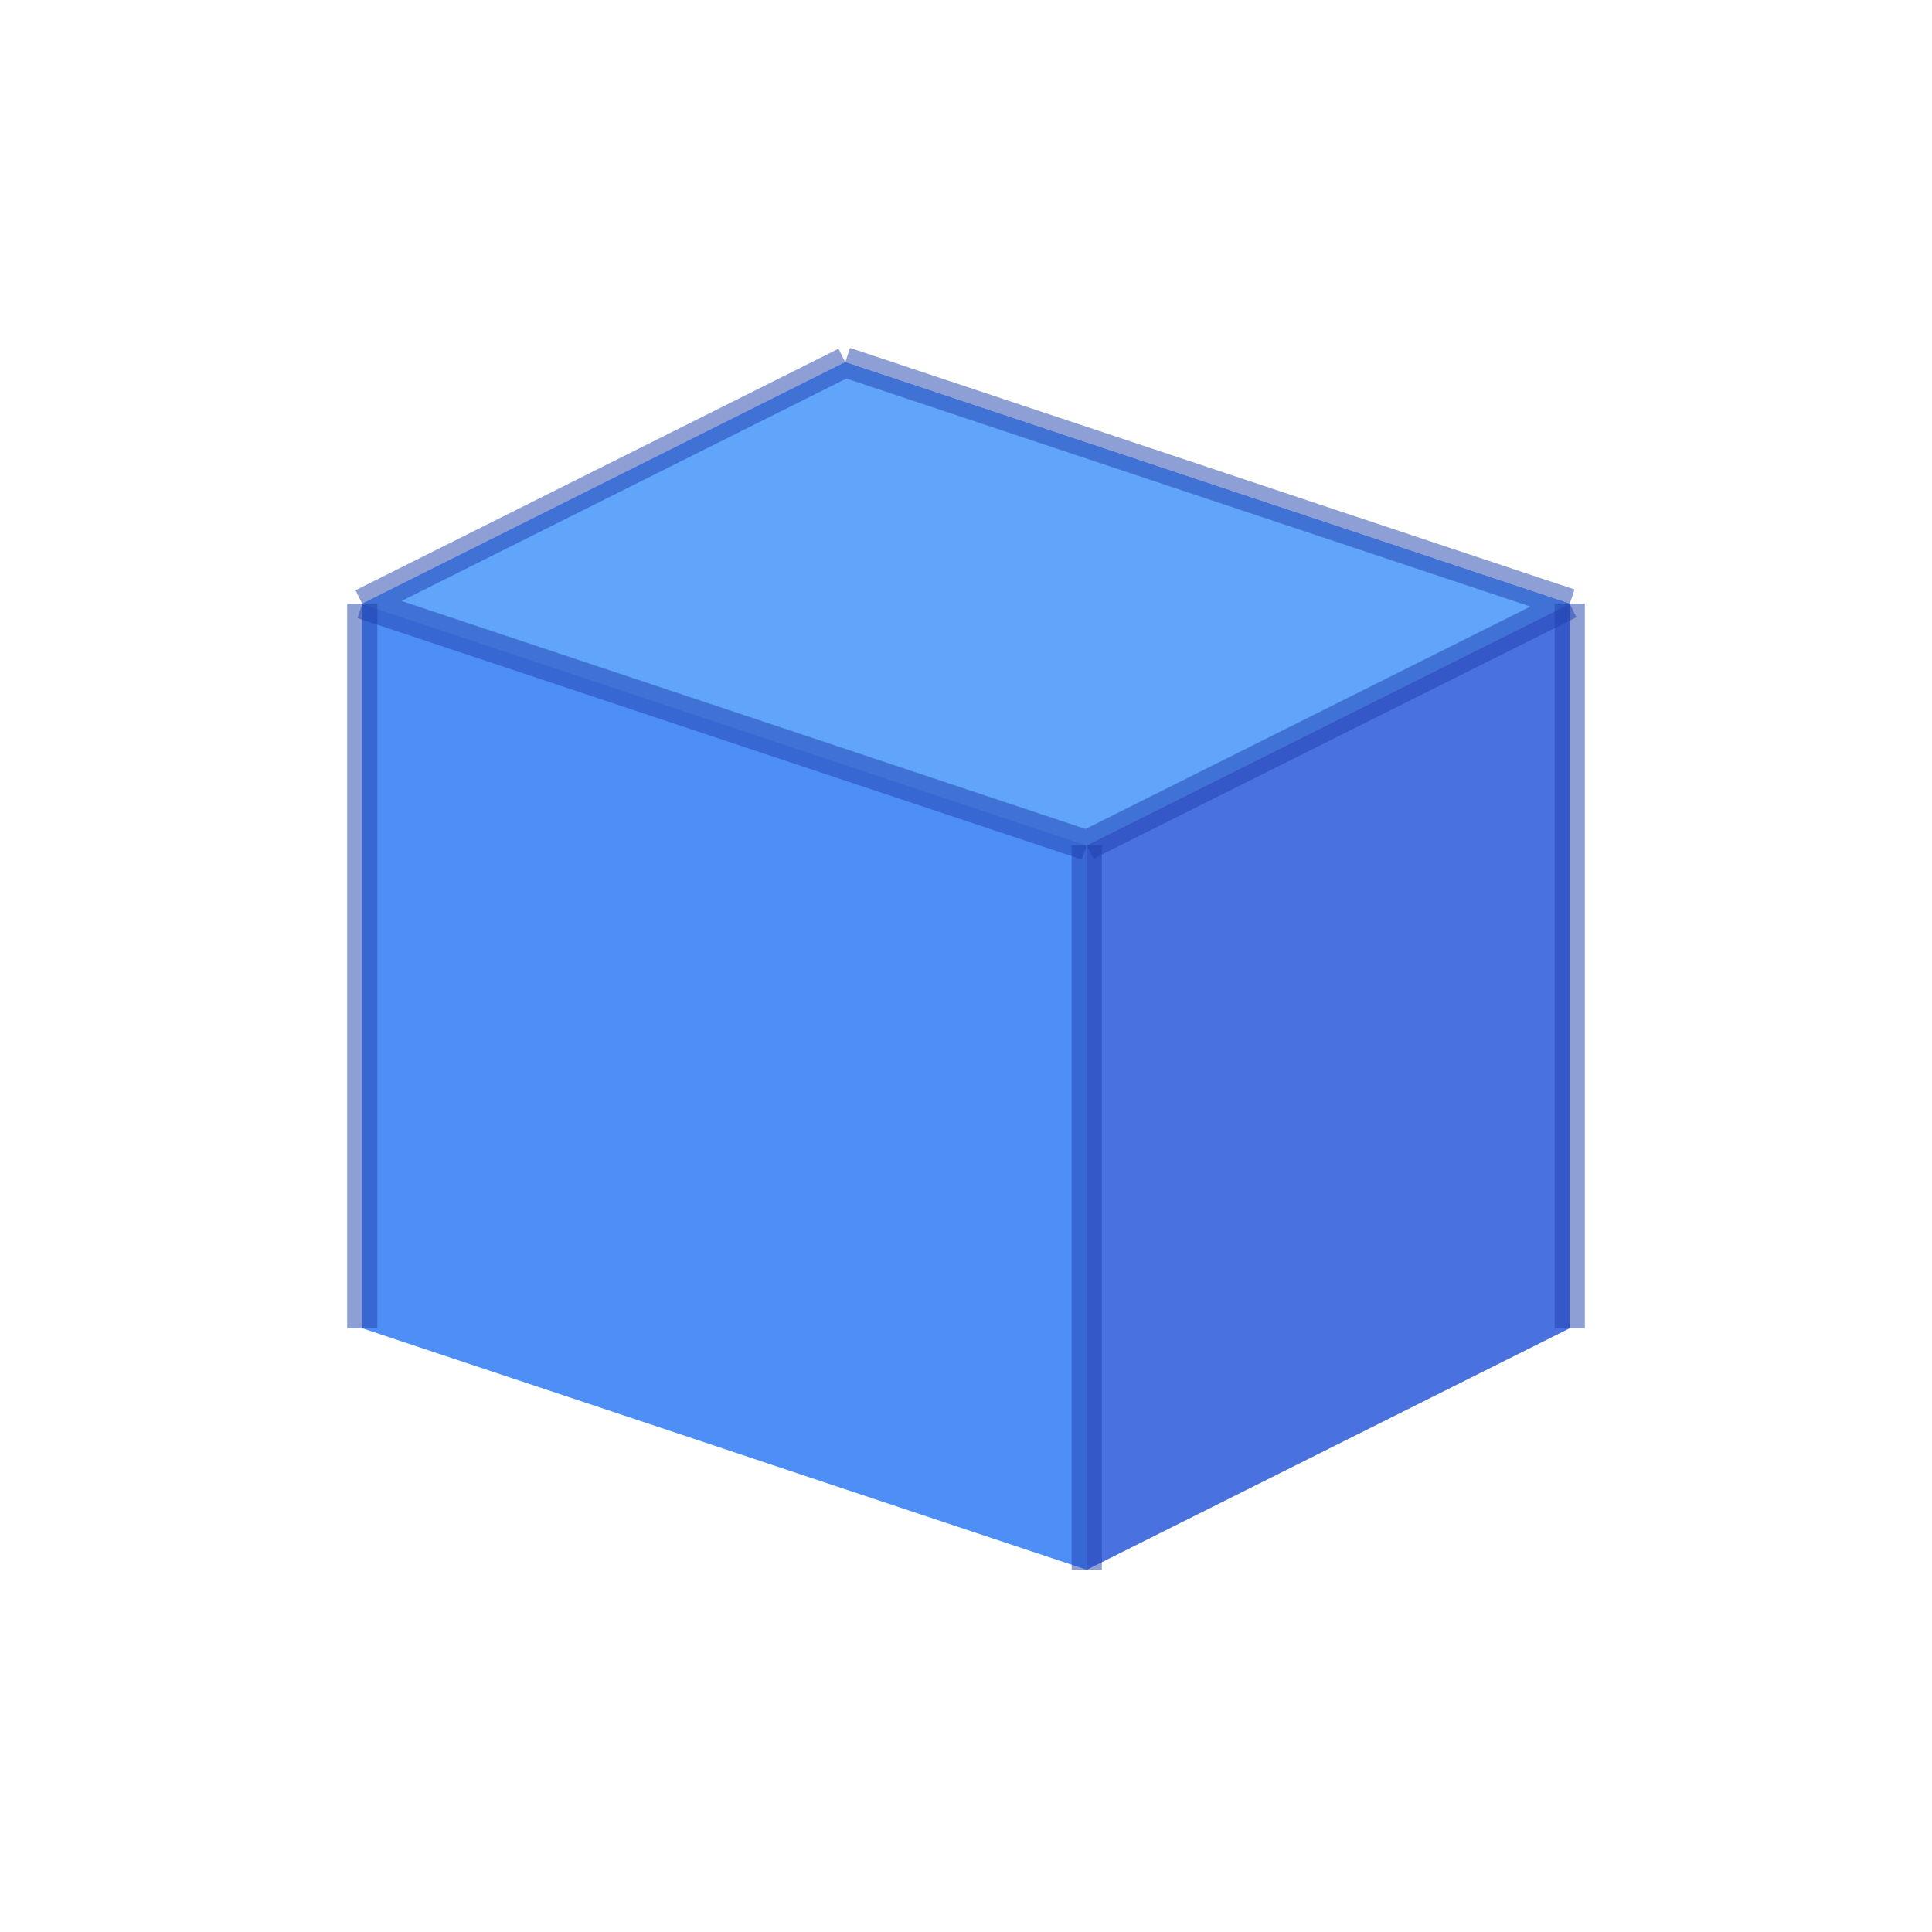
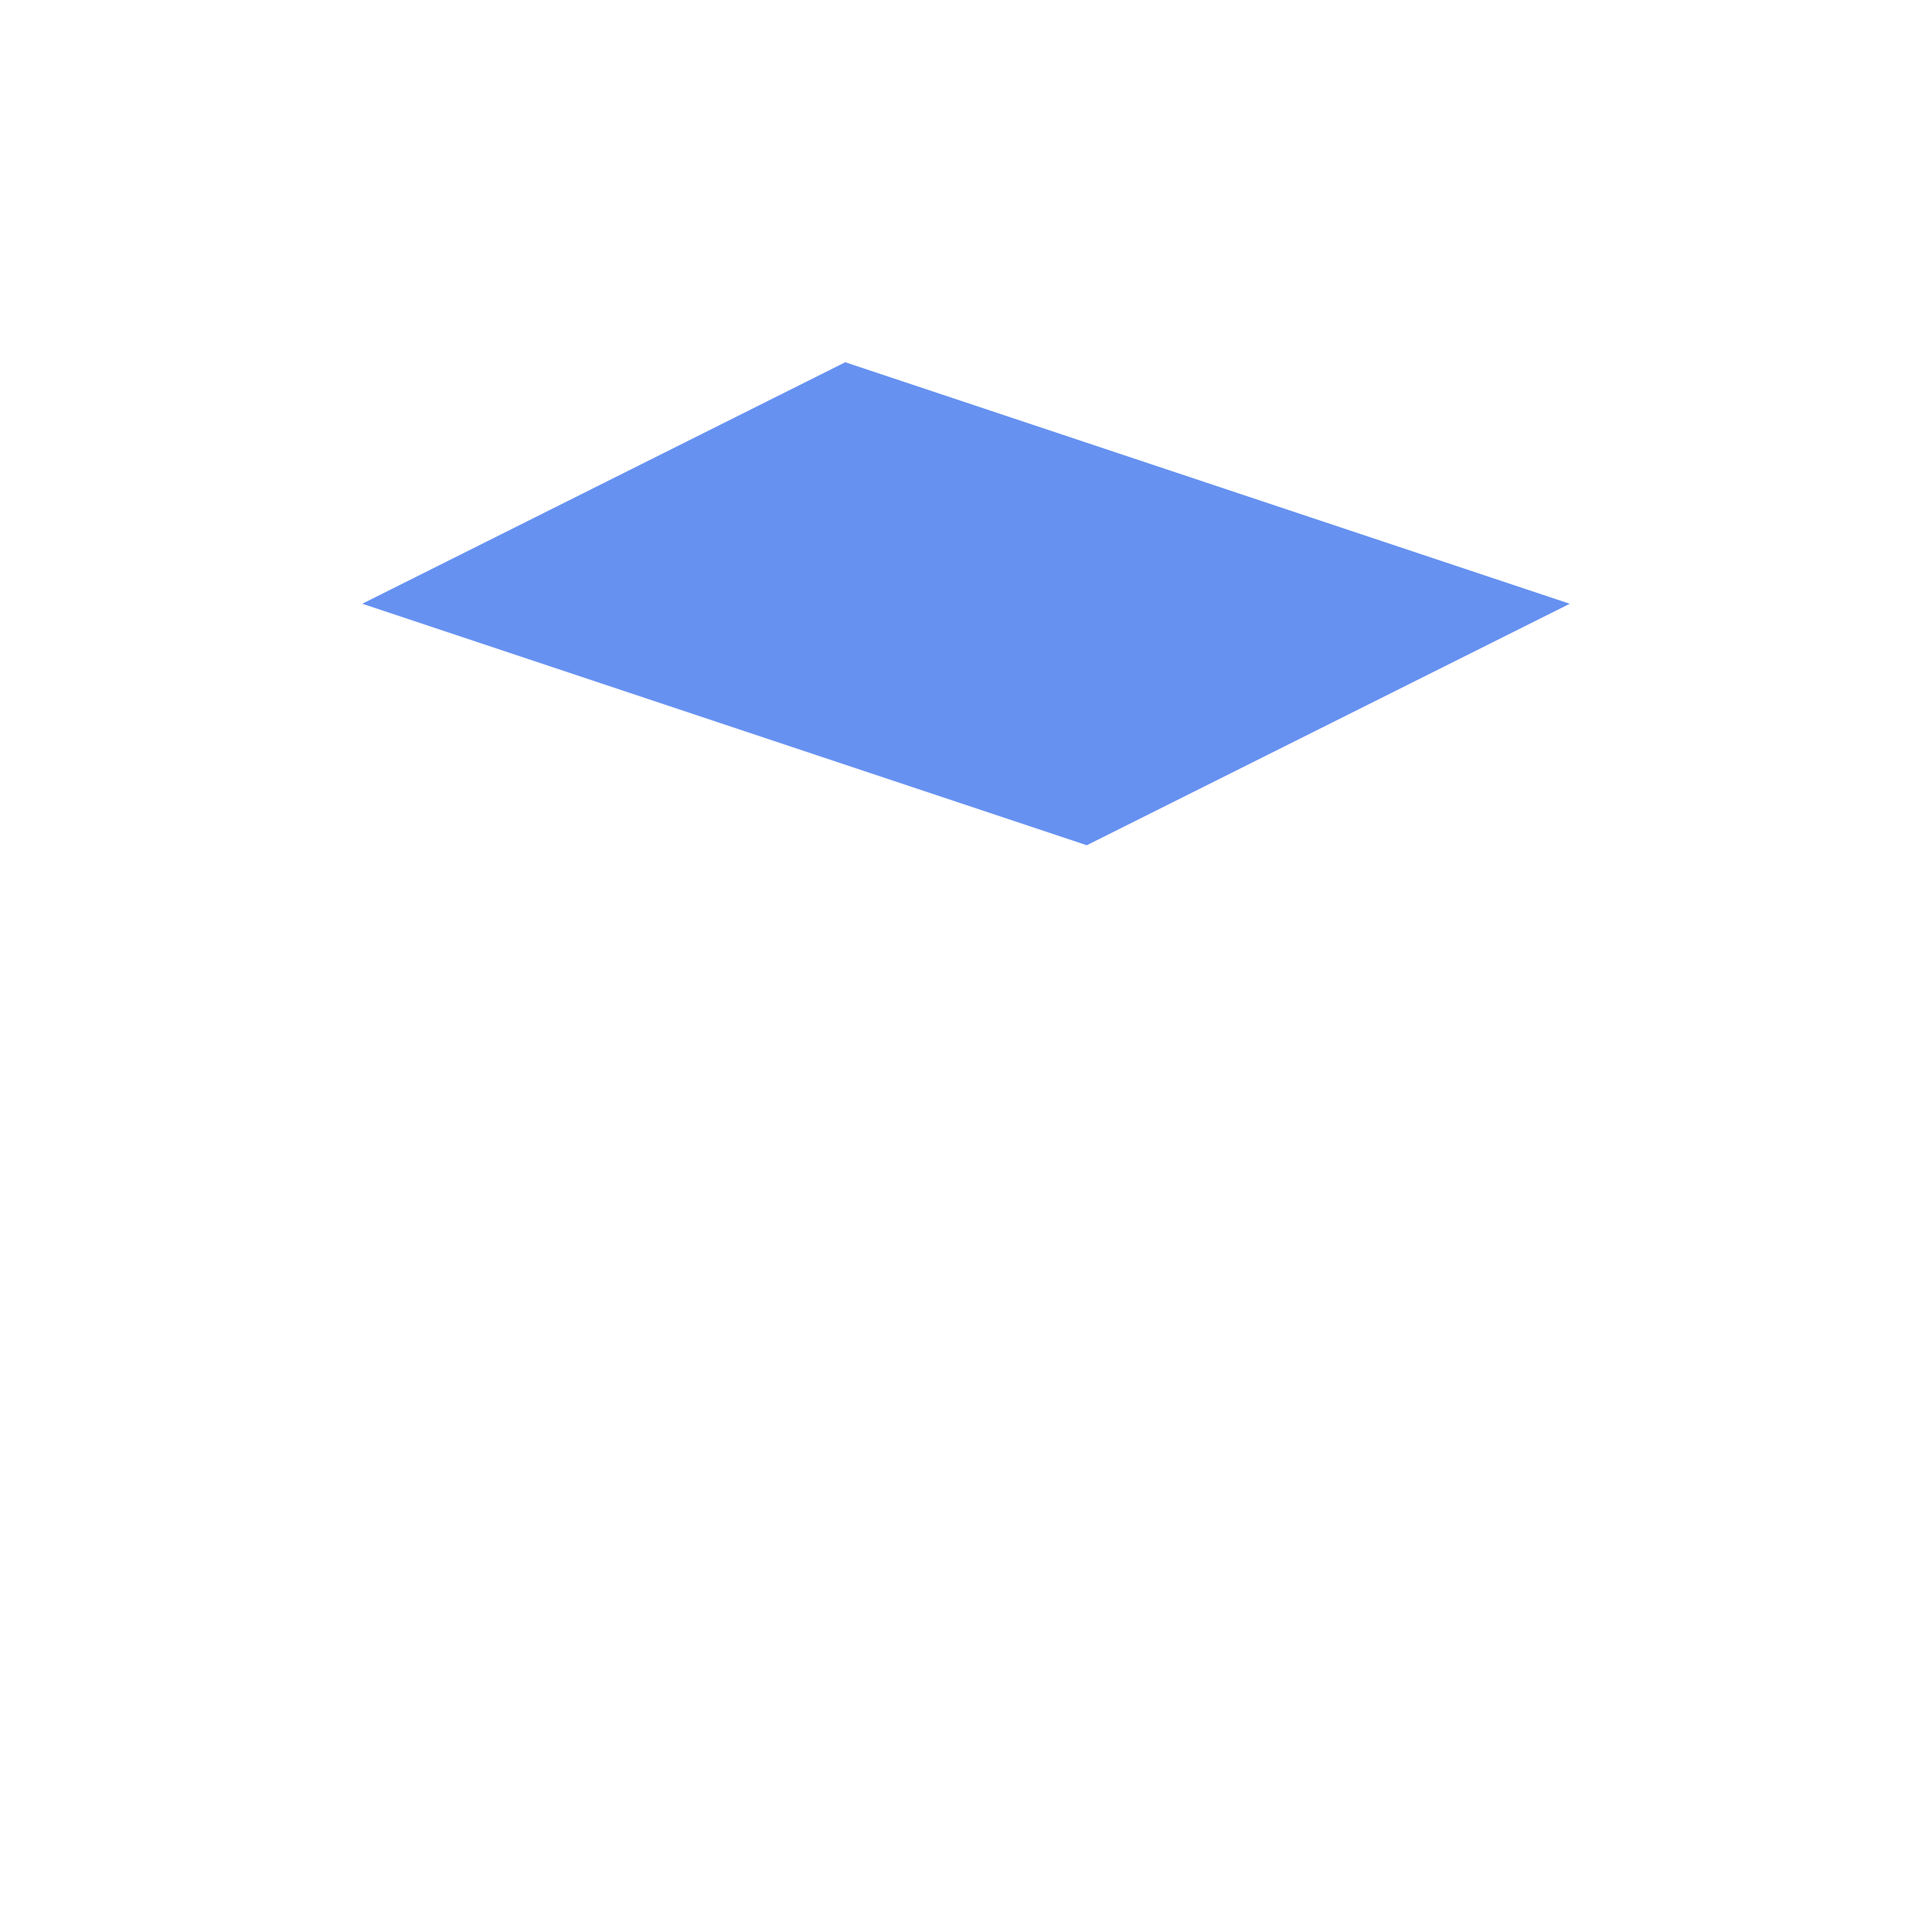
<svg xmlns="http://www.w3.org/2000/svg" width="32" height="32" viewBox="0 0 32 32" fill="none">
  <path d="M6 10 L14 6 L26 10 L18 14 Z" fill="#2563eb" opacity="0.7" />
-   <path d="M18 14 L26 10 L26 22 L18 26 Z" fill="#1d4ed8" opacity="0.8" />
-   <path d="M6 10 L18 14 L18 26 L6 22 Z" fill="#3b82f6" opacity="0.9" />
-   <path d="M6 10 L14 6 L26 10 L18 14 Z" fill="#60a5fa" />
-   <path d="M6 10 L14 6 M14 6 L26 10 M26 10 L18 14 M18 14 L6 10" stroke="#1e40af" stroke-width="0.5" fill="none" opacity="0.5" />
-   <path d="M18 14 L18 26 M6 10 L6 22 M26 10 L26 22" stroke="#1e40af" stroke-width="0.5" fill="none" opacity="0.5" />
</svg>